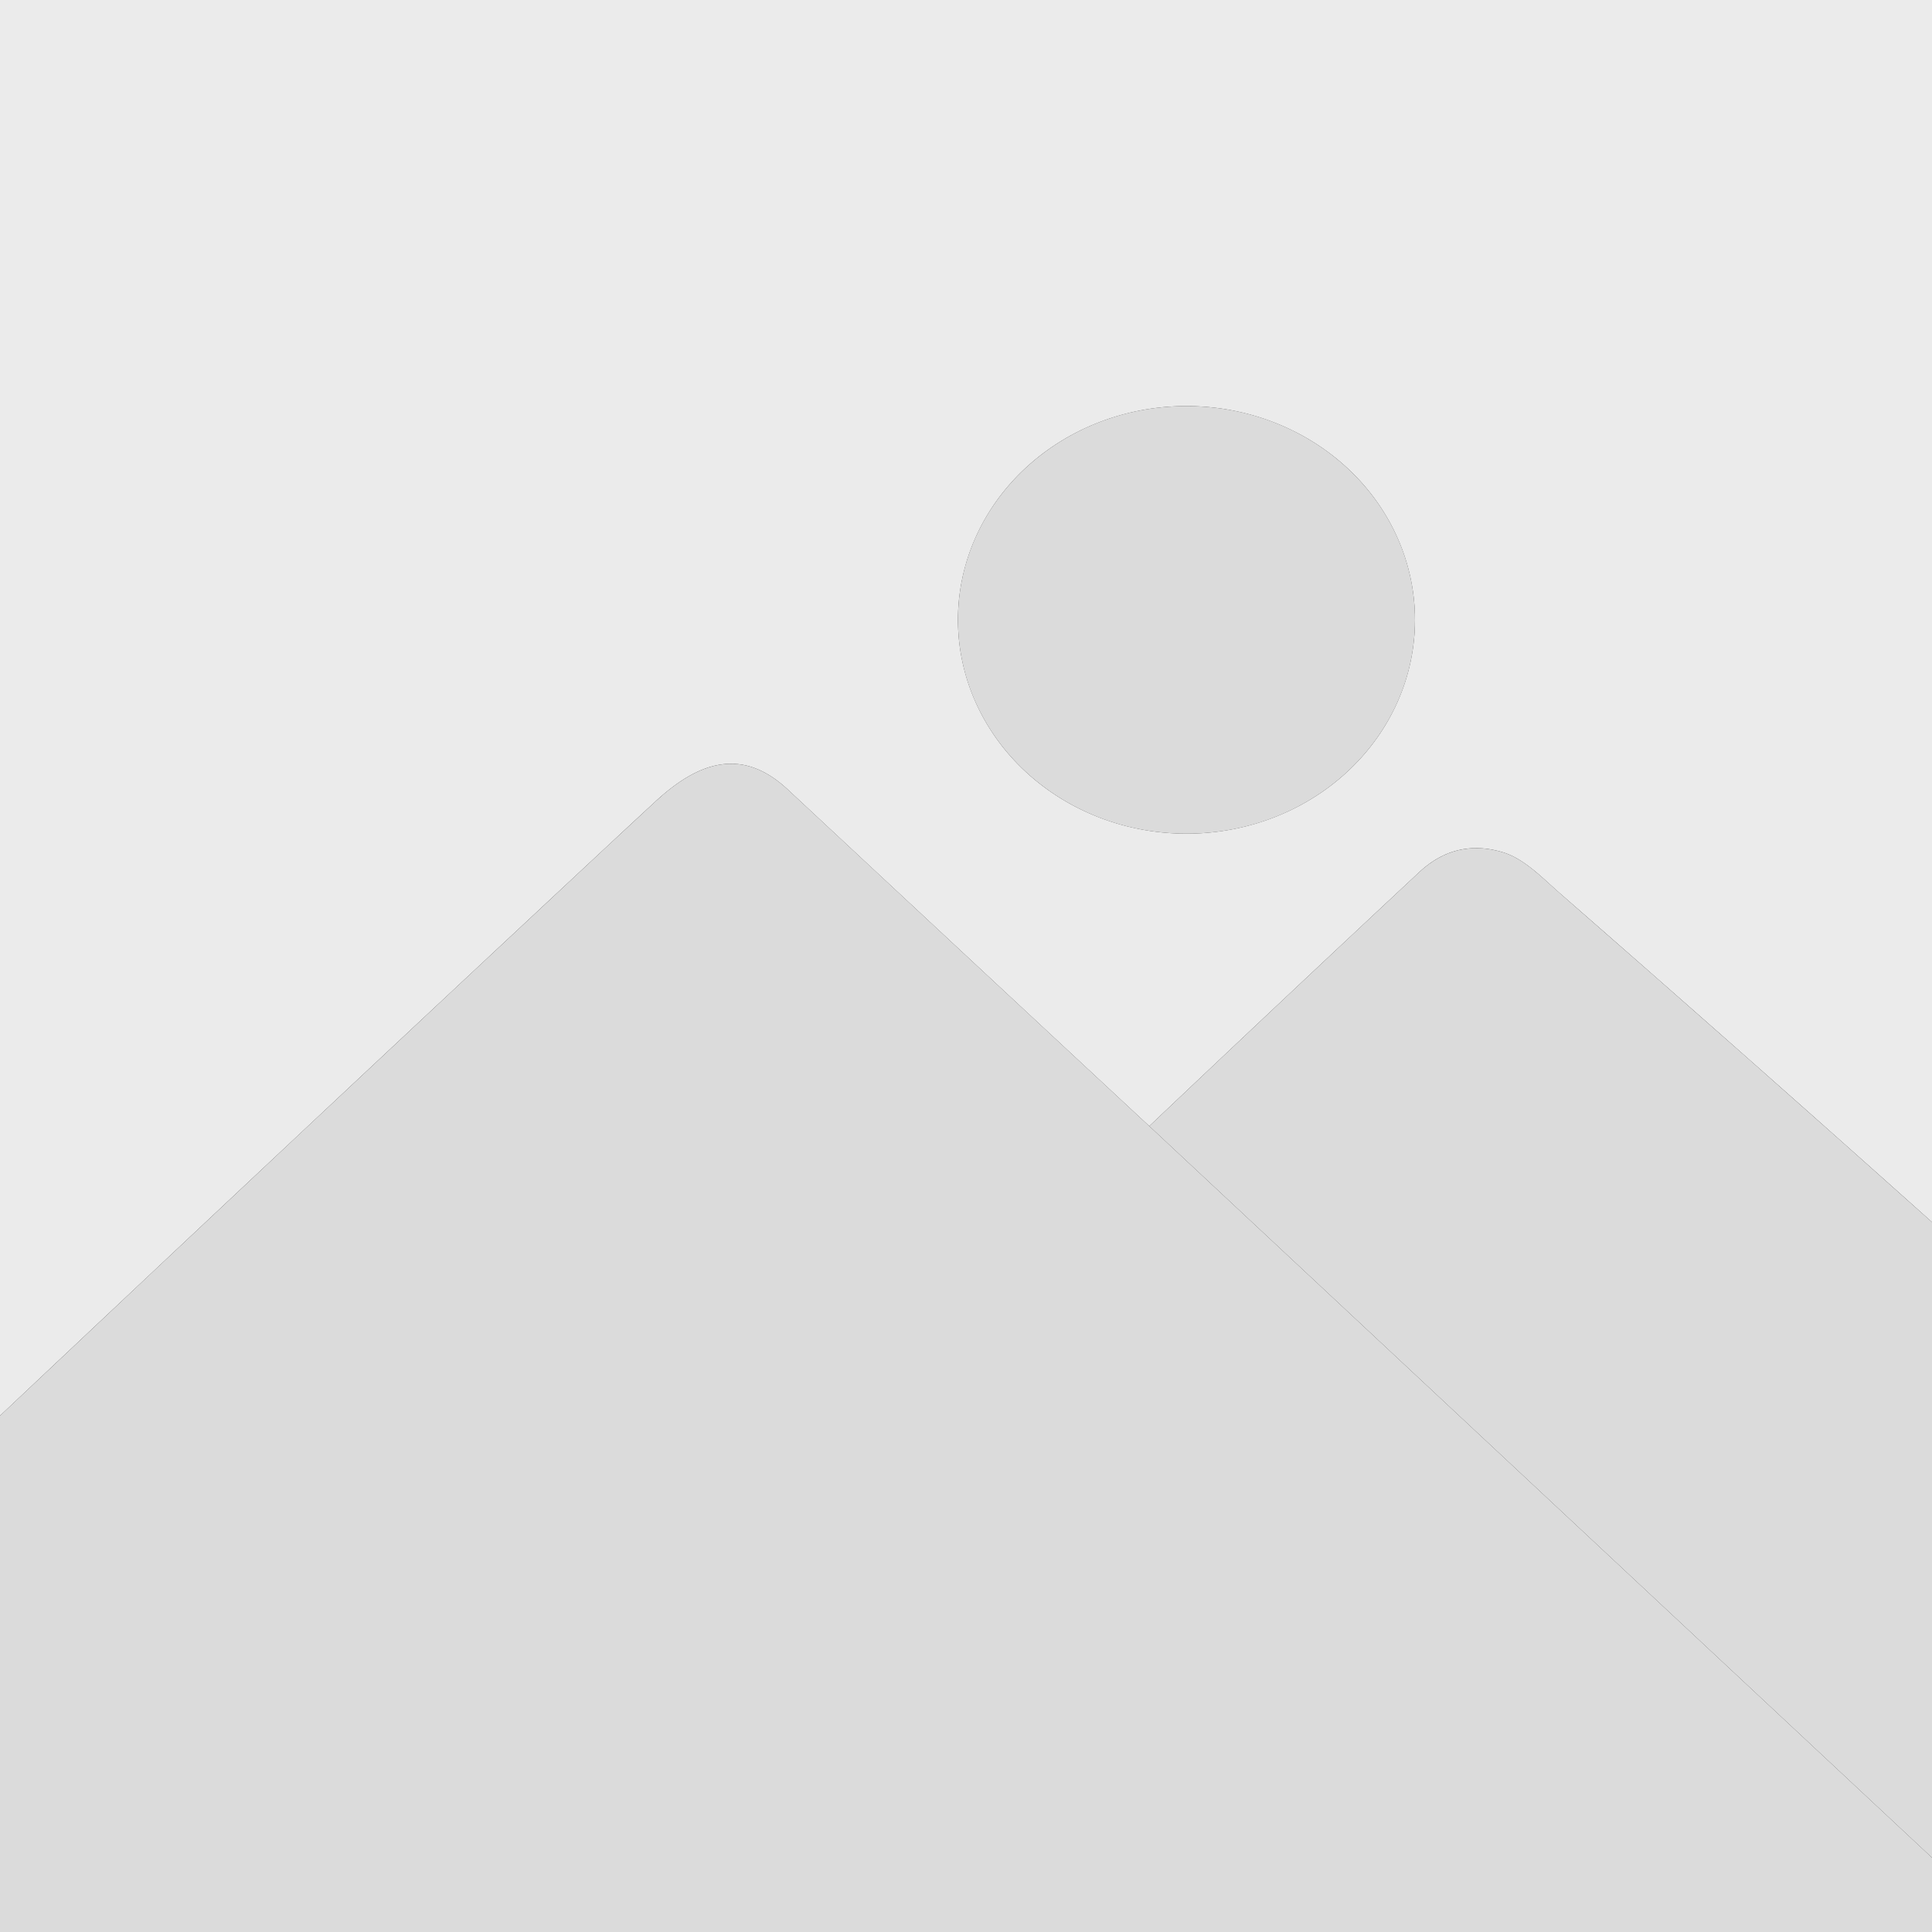
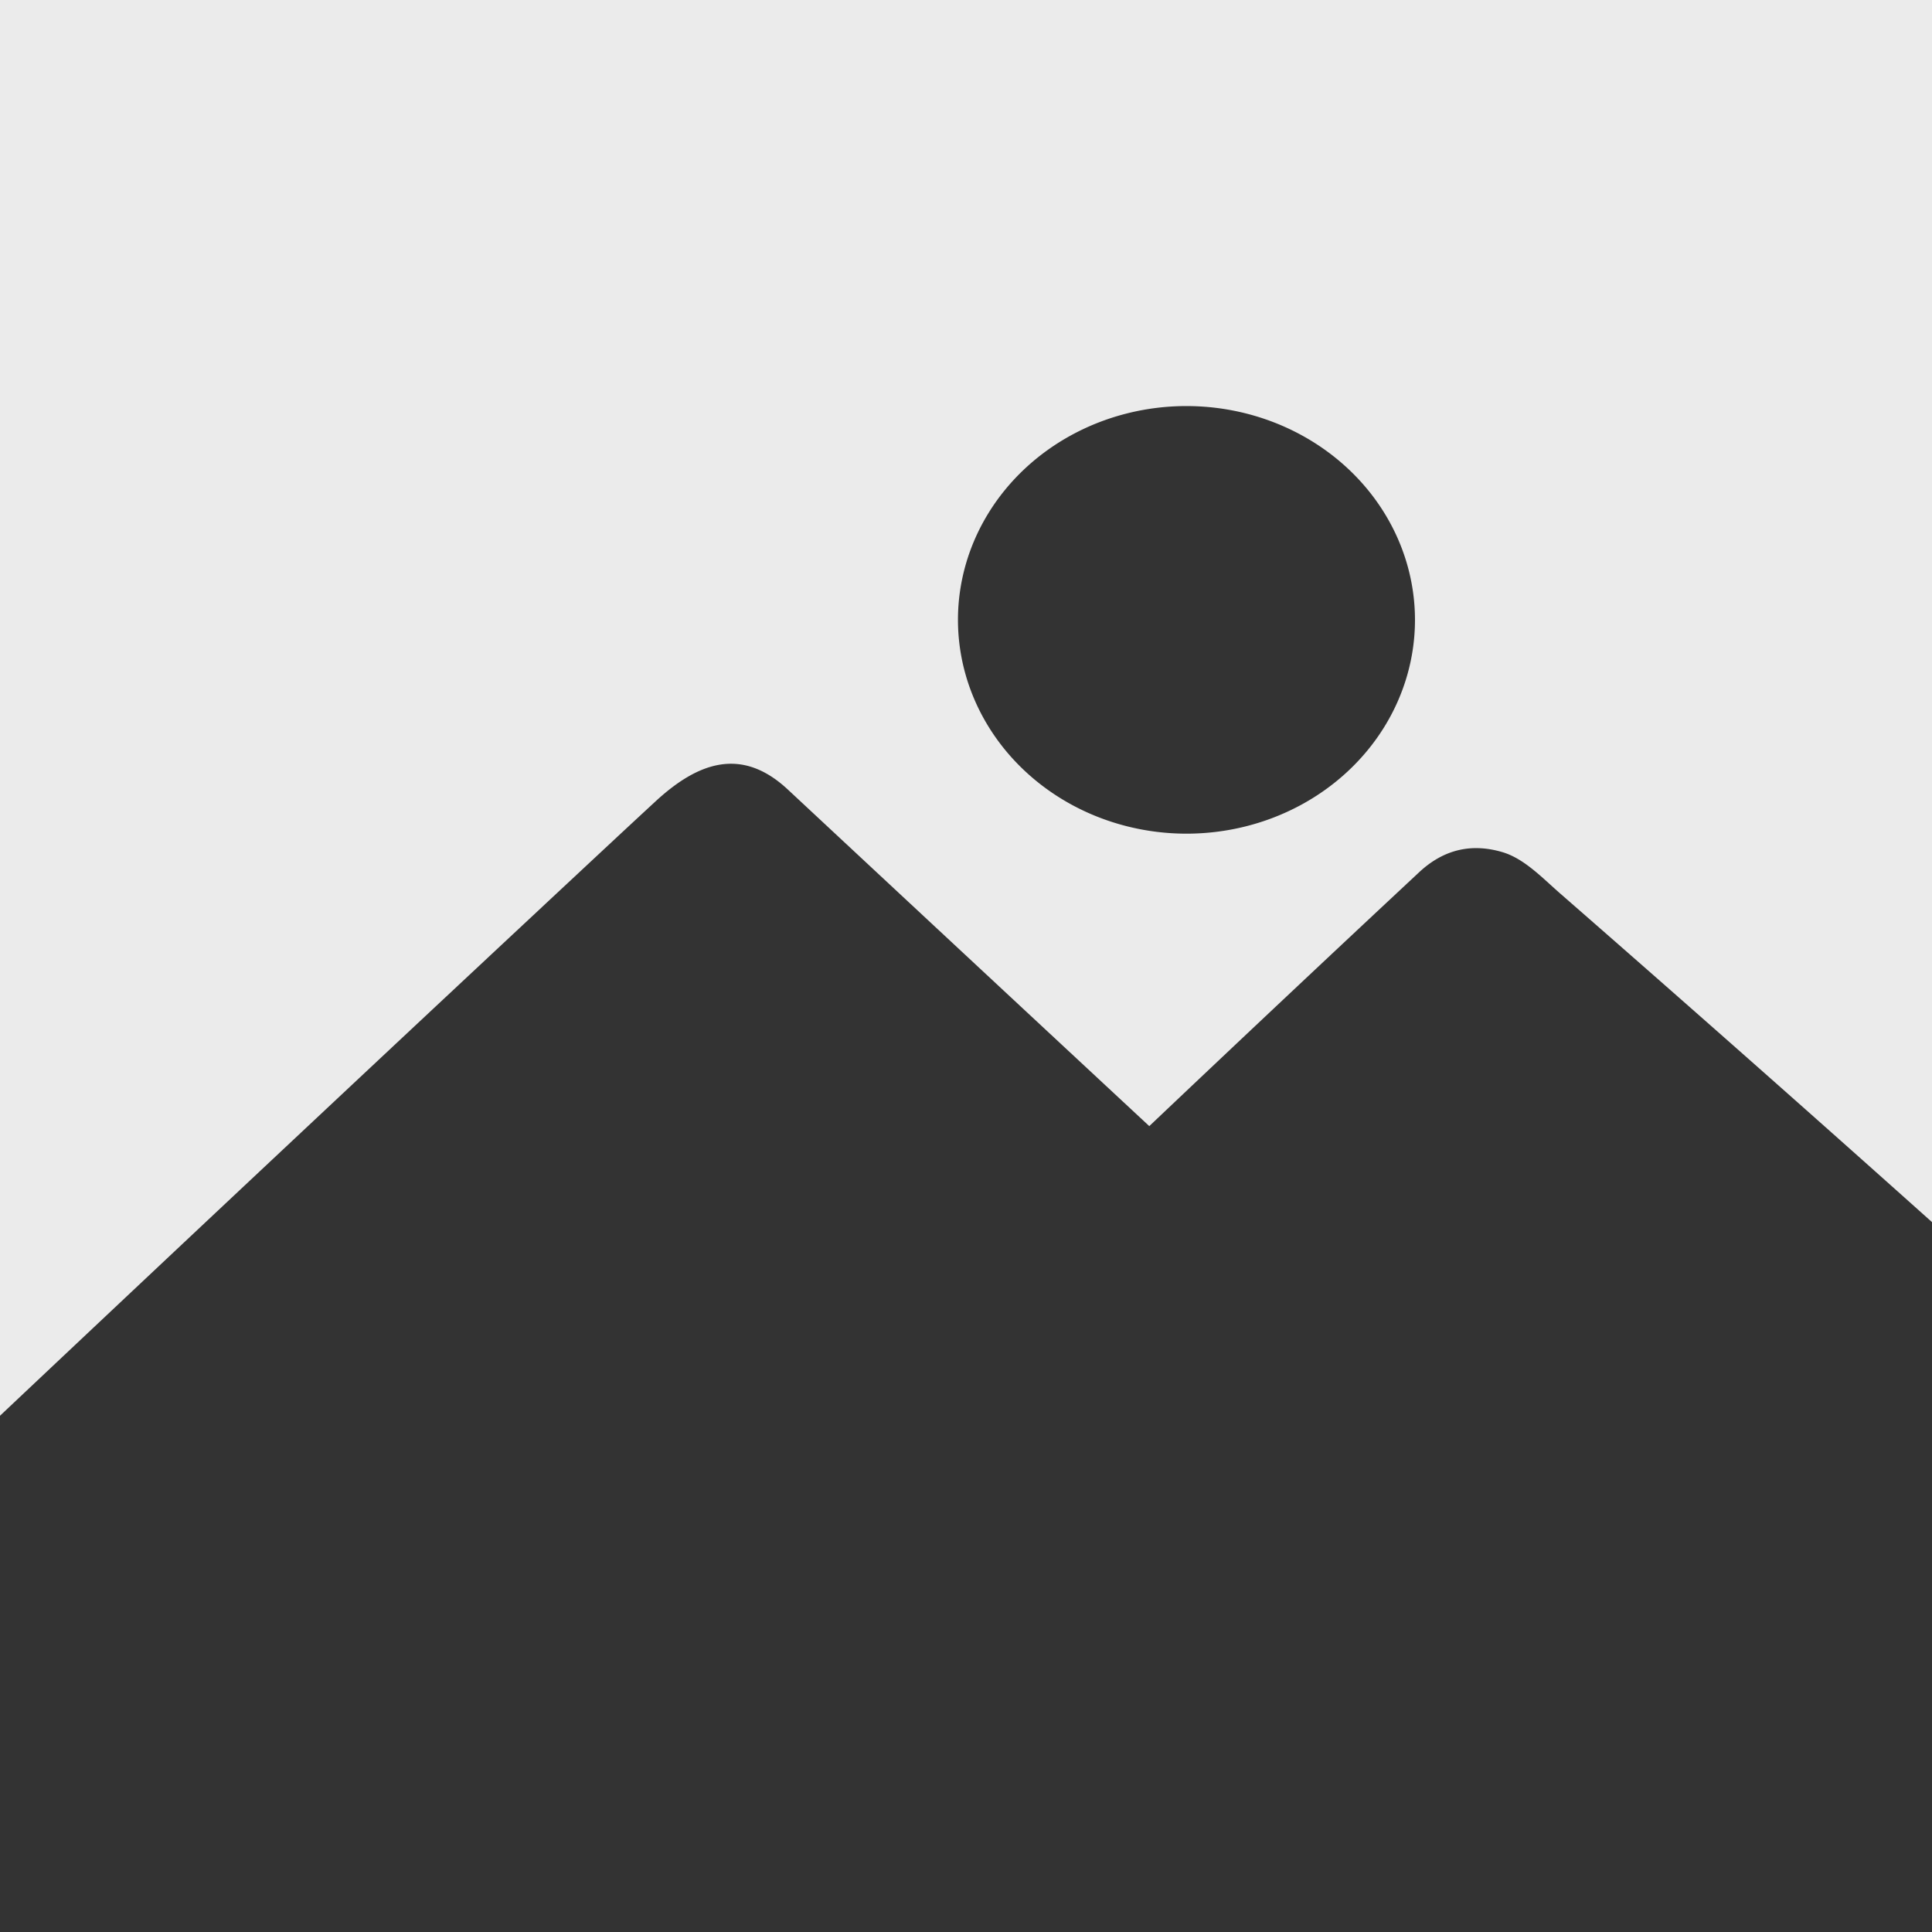
<svg xmlns="http://www.w3.org/2000/svg" version="1.1" viewBox="0.00 0.00 226.00 226.00">
  <rect x="0.00" y="0.00" width="226.00" height="226.00" fill="#333333" stroke="none" />
  <g stroke-width="0" fill="none" stroke-linecap="butt">

</g>
  <path fill="#EBEBEB" d="   M 226.00 0.00   L 226.00 142.96   Q 204.57 123.78 182.53 104.54   C 180.42 102.70 178.33 100.46 175.78 99.69   Q 170.29 98.05 166.02 102.02   Q 150.47 116.53 134.44 131.73   Q 113.25 112.02 92.15 92.35   C 86.77 87.34 81.67 89.12 76.63 93.79   Q 73.73 96.47 70.75 99.25   Q 35.09 132.51 0.00 165.61   L 0.00 0.00   L 226.00 0.00   Z   M 165.52 72.557   A 26.73 25.01 0.1 0 0 138.834 47.5   A 26.73 25.01 0.1 0 0 112.06 72.463   A 26.73 25.01 0.1 0 0 138.746 97.52   A 26.73 25.01 0.1 0 0 165.52 72.557   Z" />
-   <ellipse fill="#DBDBDB" cx="0.00" cy="0.00" transform="translate(138.79,72.51) rotate(0.1)" rx="26.73" ry="25.01" />
-   <path fill="#DBDBDB" d="   M 134.44 131.73   L 226.00 217.31   L 226.00 226.00   L 0.00 226.00   L 0.00 165.61   Q 35.09 132.51 70.75 99.25   Q 73.73 96.47 76.63 93.79   C 81.67 89.12 86.77 87.34 92.15 92.35   Q 113.25 112.02 134.44 131.73   Z" />
-   <path fill="#DBDBDB" d="   M 226.00 142.96   L 226.00 217.31   L 134.44 131.73   Q 150.47 116.53 166.02 102.02   Q 170.29 98.05 175.78 99.69   C 178.33 100.46 180.42 102.70 182.53 104.54   Q 204.57 123.78 226.00 142.96   Z" />
</svg>